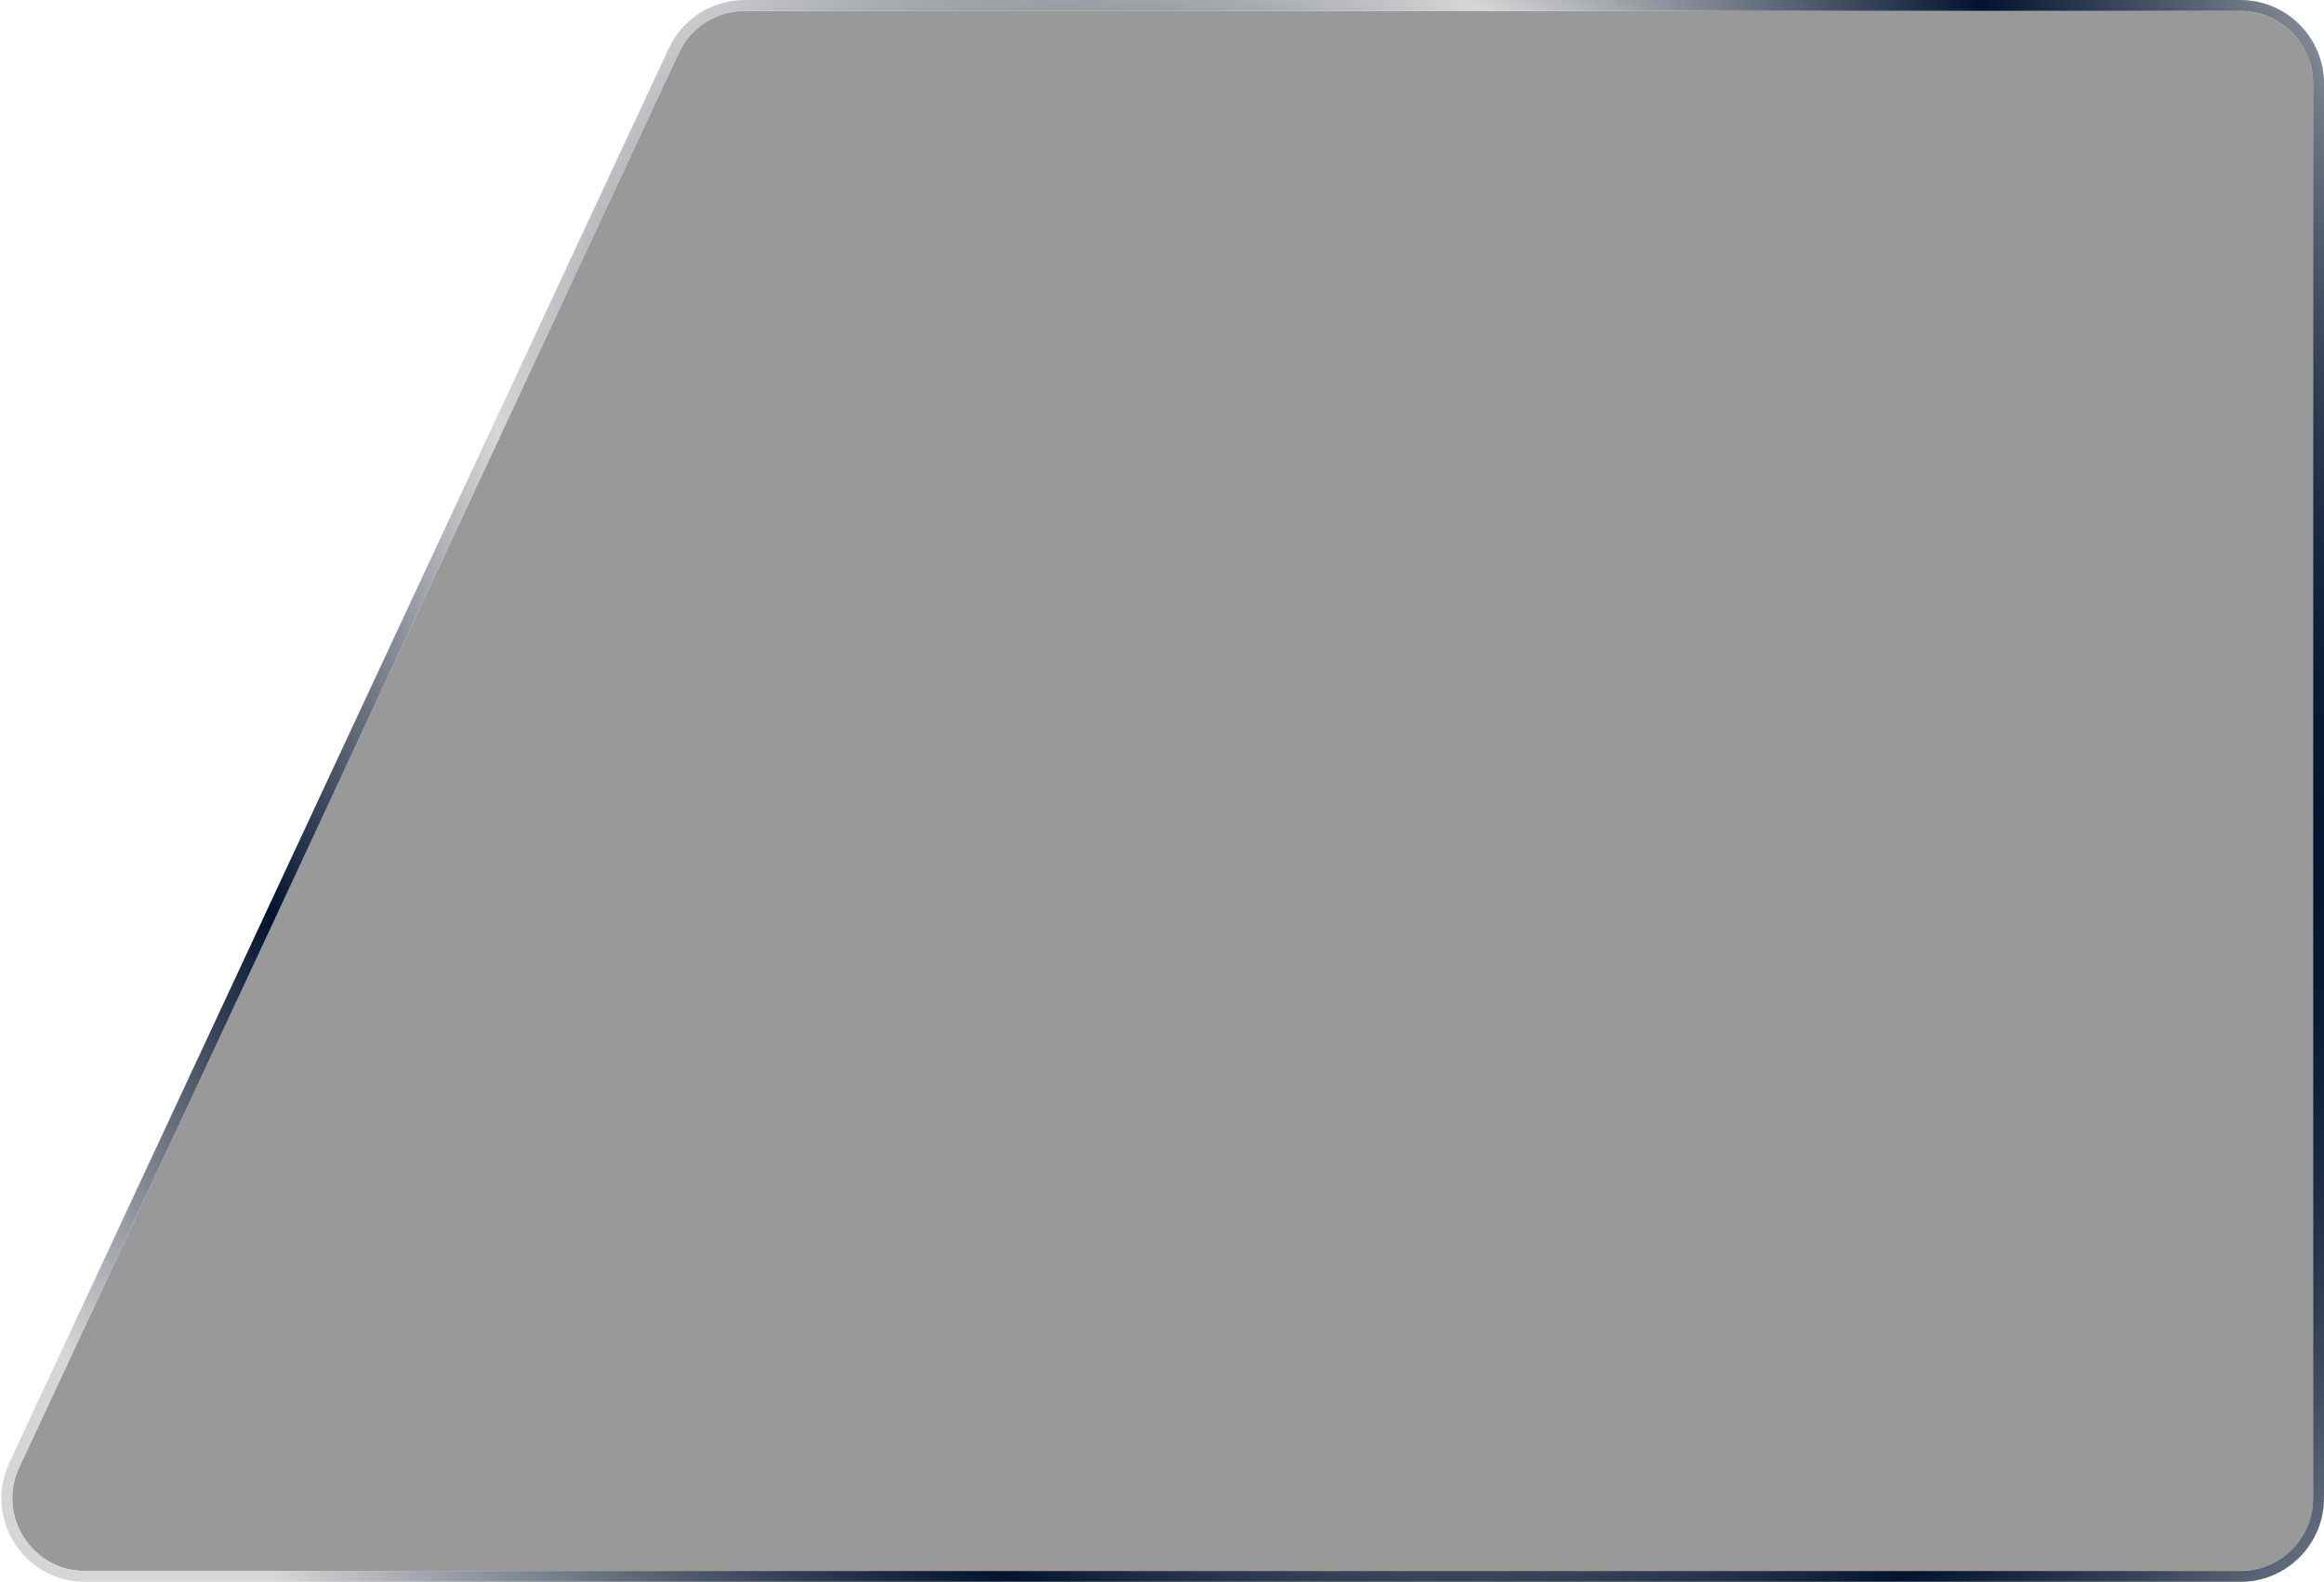
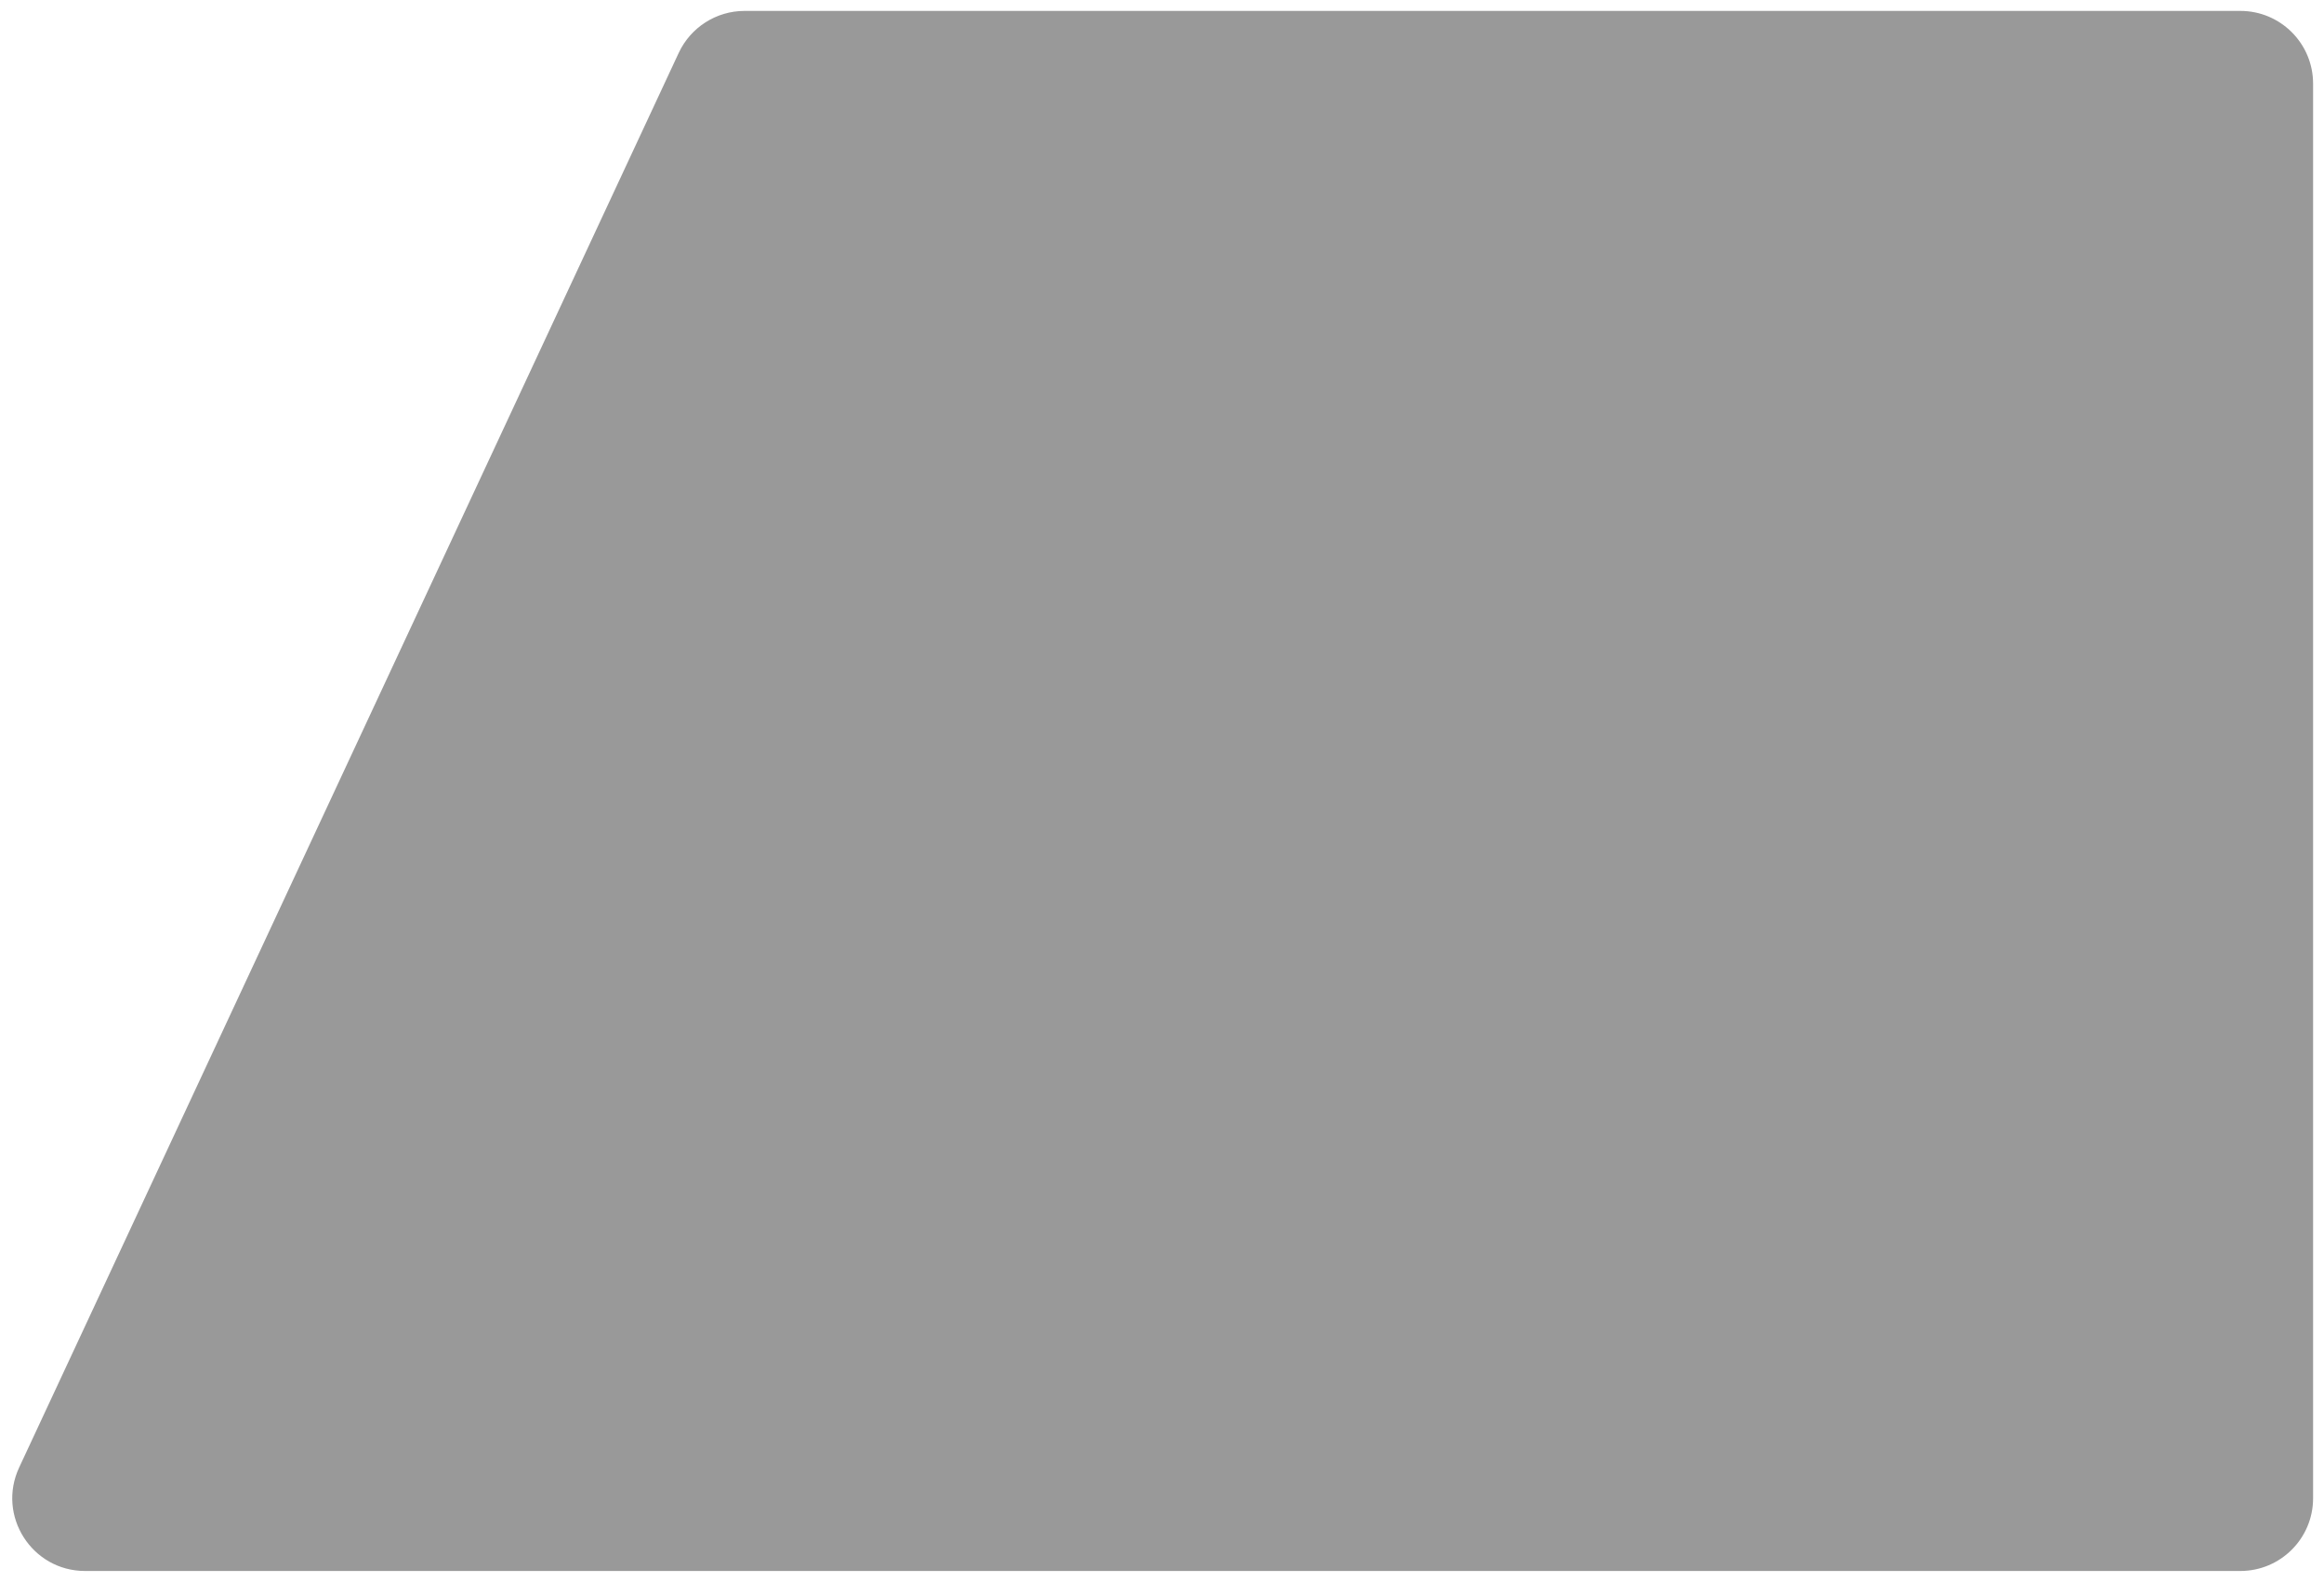
<svg xmlns="http://www.w3.org/2000/svg" width="639" height="435" viewBox="0 0 639 435" fill="none">
  <g filter="url(#filter0_b_148_6113)">
-     <path d="M636 412C636 423.046 627.046 432 616 432H23.391C8.762 432 -0.918 416.808 5.264 403.549L186.616 14.549C189.9 7.504 196.969 3 204.743 3H616C627.046 3 636 11.954 636 23V412Z" fill="black" opacity="0.4" />
+     <path d="M636 412C636 423.046 627.046 432 616 432H23.391C8.762 432 -0.918 416.808 5.264 403.549L186.616 14.549C189.9 7.504 196.969 3 204.743 3H616C627.046 3 636 11.954 636 23V412" fill="black" opacity="0.4" />
  </g>
  <g filter="url(#filter1_b_148_6113)">
-     <path d="M616 433.5C627.874 433.5 637.5 423.874 637.5 412V23C637.5 11.126 627.874 1.5 616 1.5H204.743C196.386 1.5 188.787 6.342 185.256 13.915L3.904 402.915C-2.741 417.169 7.664 433.5 23.391 433.5H616Z" stroke="url(#paint0_angular_148_6113)" stroke-width="3" />
-   </g>
+     </g>
  <defs>
    <filter id="filter0_b_148_6113" x="-16.633" y="-17" width="672.633" height="469" filterUnits="userSpaceOnUse" color-interpolation-filters="sRGB">
      <feFlood flood-opacity="0" result="BackgroundImageFix" />
      <feGaussianBlur in="BackgroundImageFix" stdDeviation="10" />
      <feComposite in2="SourceAlpha" operator="in" result="effect1_backgroundBlur_148_6113" />
      <feBlend mode="normal" in="SourceGraphic" in2="effect1_backgroundBlur_148_6113" result="shape" />
    </filter>
    <filter id="filter1_b_148_6113" x="-19.637" y="-20" width="678.637" height="475" filterUnits="userSpaceOnUse" color-interpolation-filters="sRGB">
      <feFlood flood-opacity="0" result="BackgroundImageFix" />
      <feGaussianBlur in="BackgroundImageFix" stdDeviation="10" />
      <feComposite in2="SourceAlpha" operator="in" result="effect1_backgroundBlur_148_6113" />
      <feBlend mode="normal" in="SourceGraphic" in2="effect1_backgroundBlur_148_6113" result="shape" />
    </filter>
    <radialGradient id="paint0_angular_148_6113" cx="0" cy="0" r="1" gradientUnits="userSpaceOnUse" gradientTransform="translate(332 158.5) rotate(133.752) scale(378.553 483.877)">
      <stop offset="0.145" stop-color="#01132E" />
      <stop offset="0.45" stop-color="#D6D6D6" />
      <stop offset="0.7" stop-color="#01132E" />
      <stop offset="1" stop-color="#D6D6D6" />
    </radialGradient>
  </defs>
</svg>